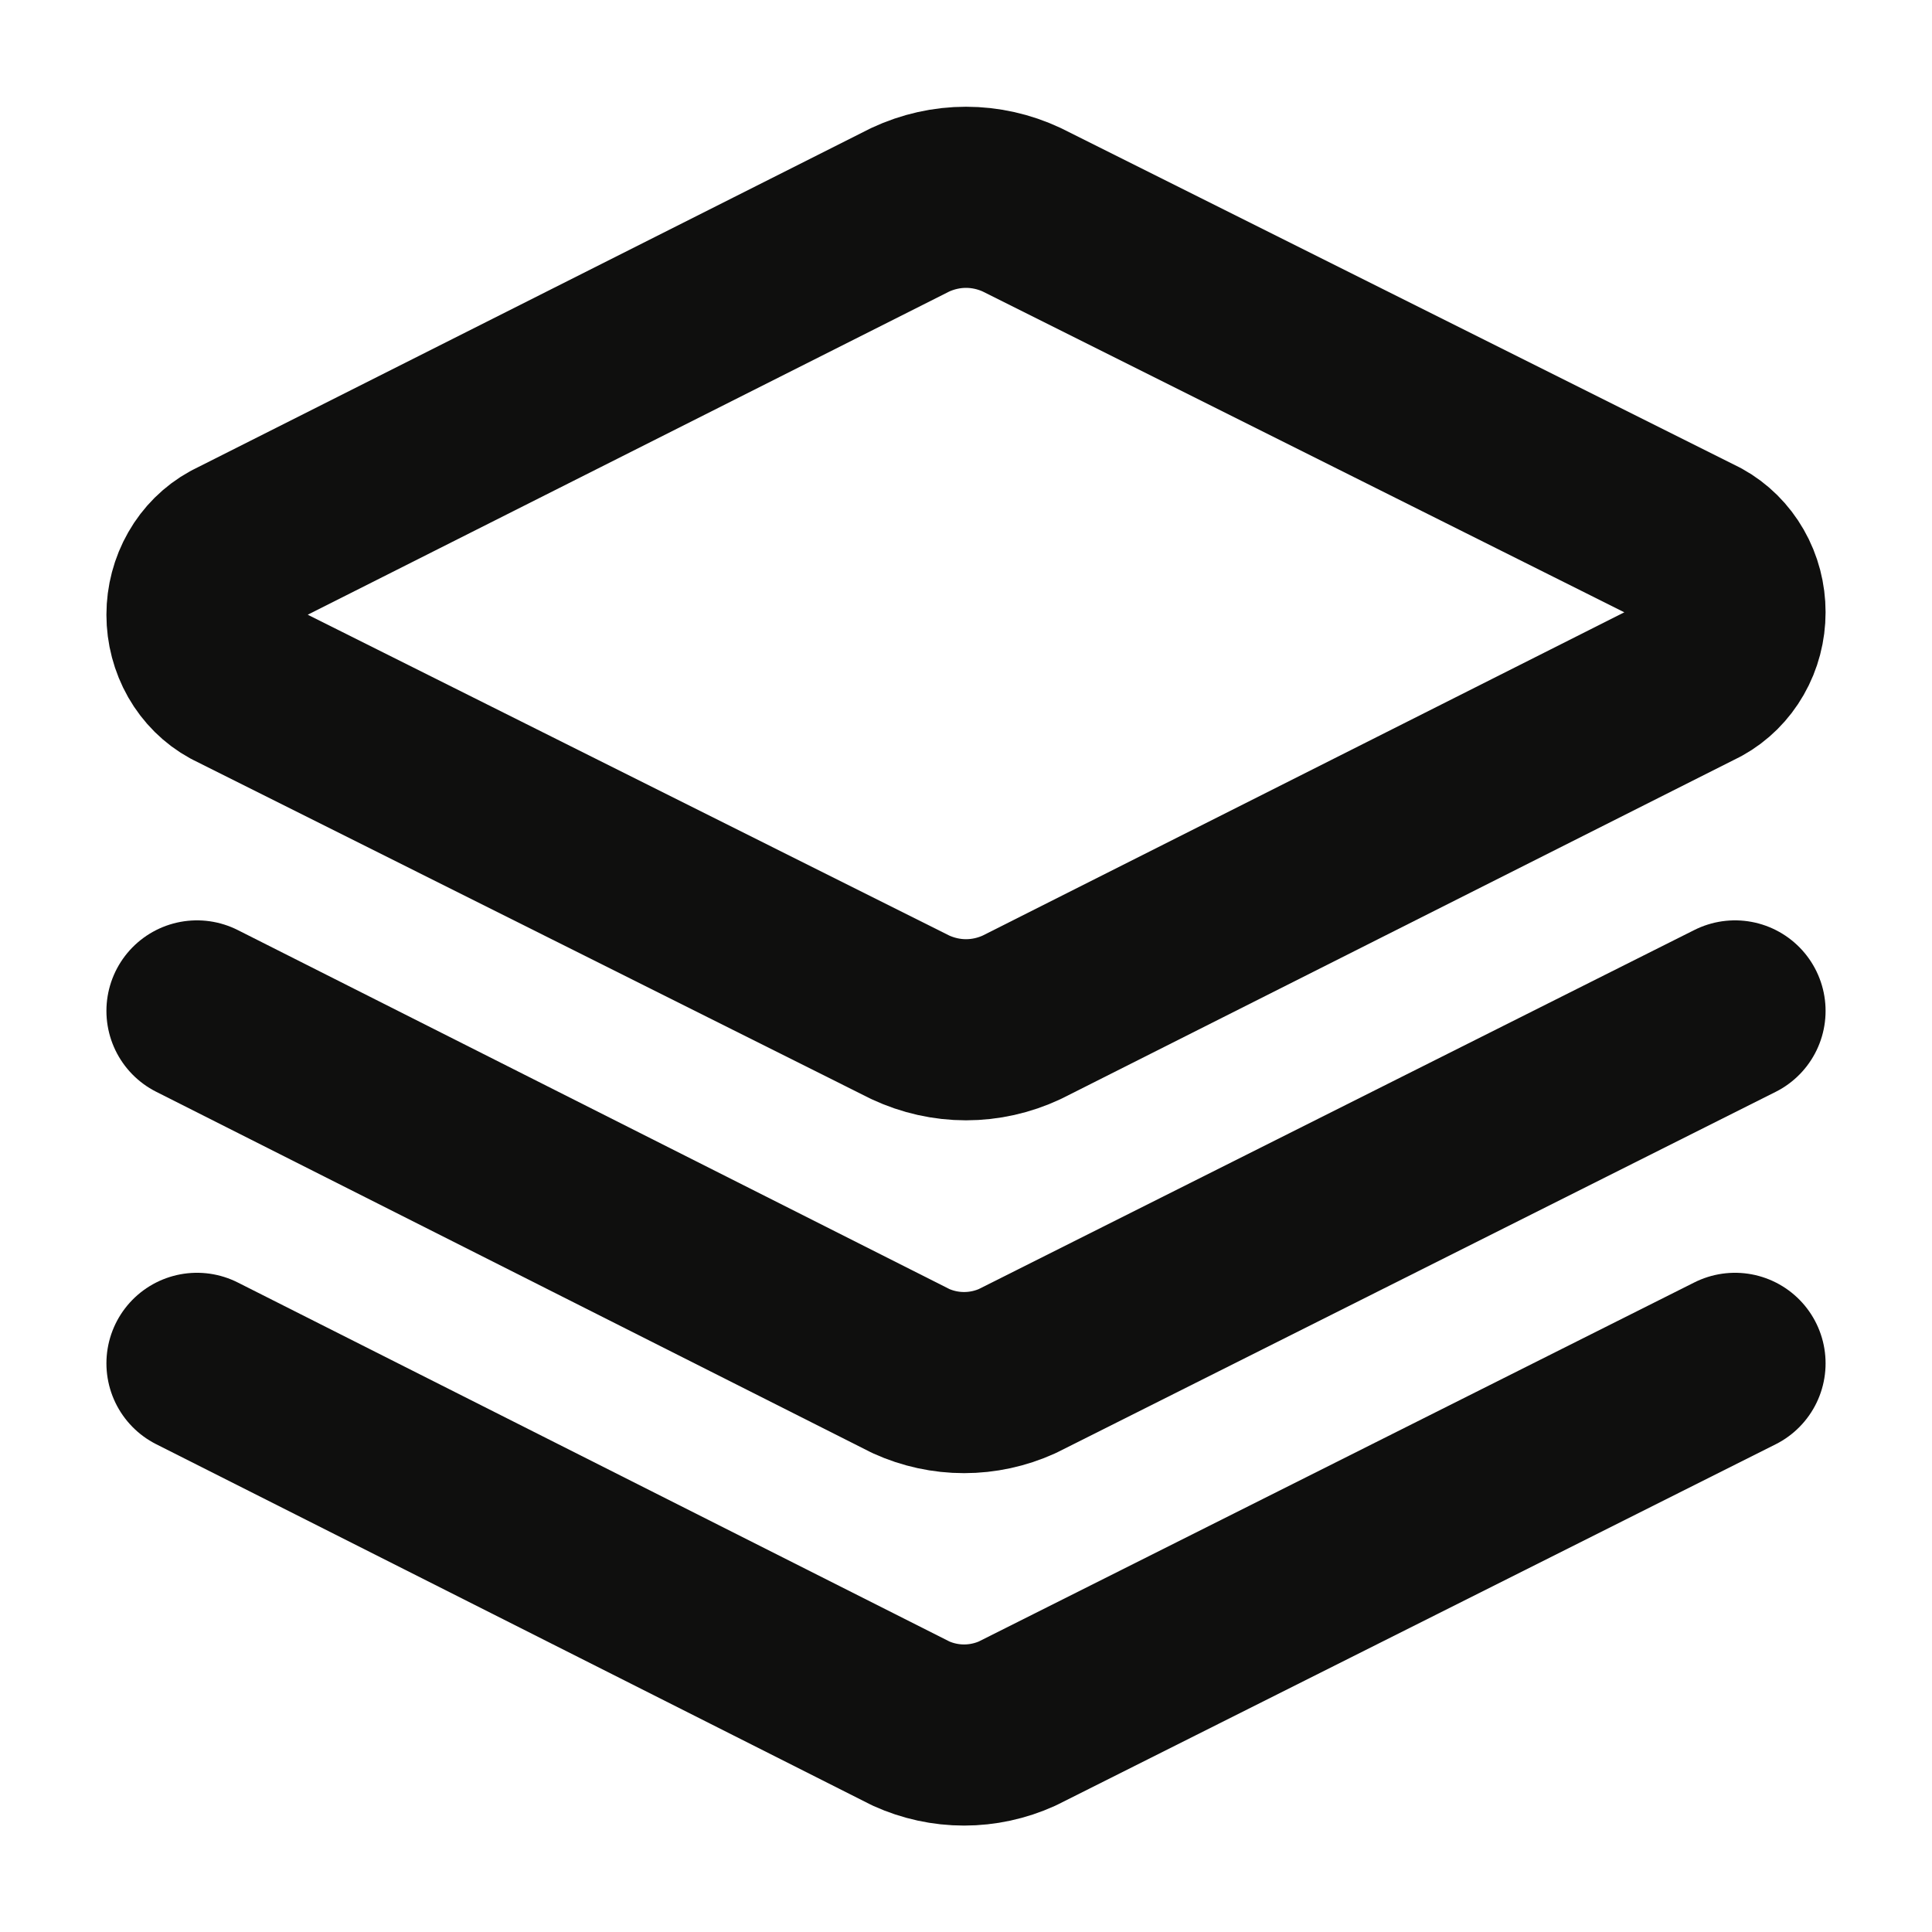
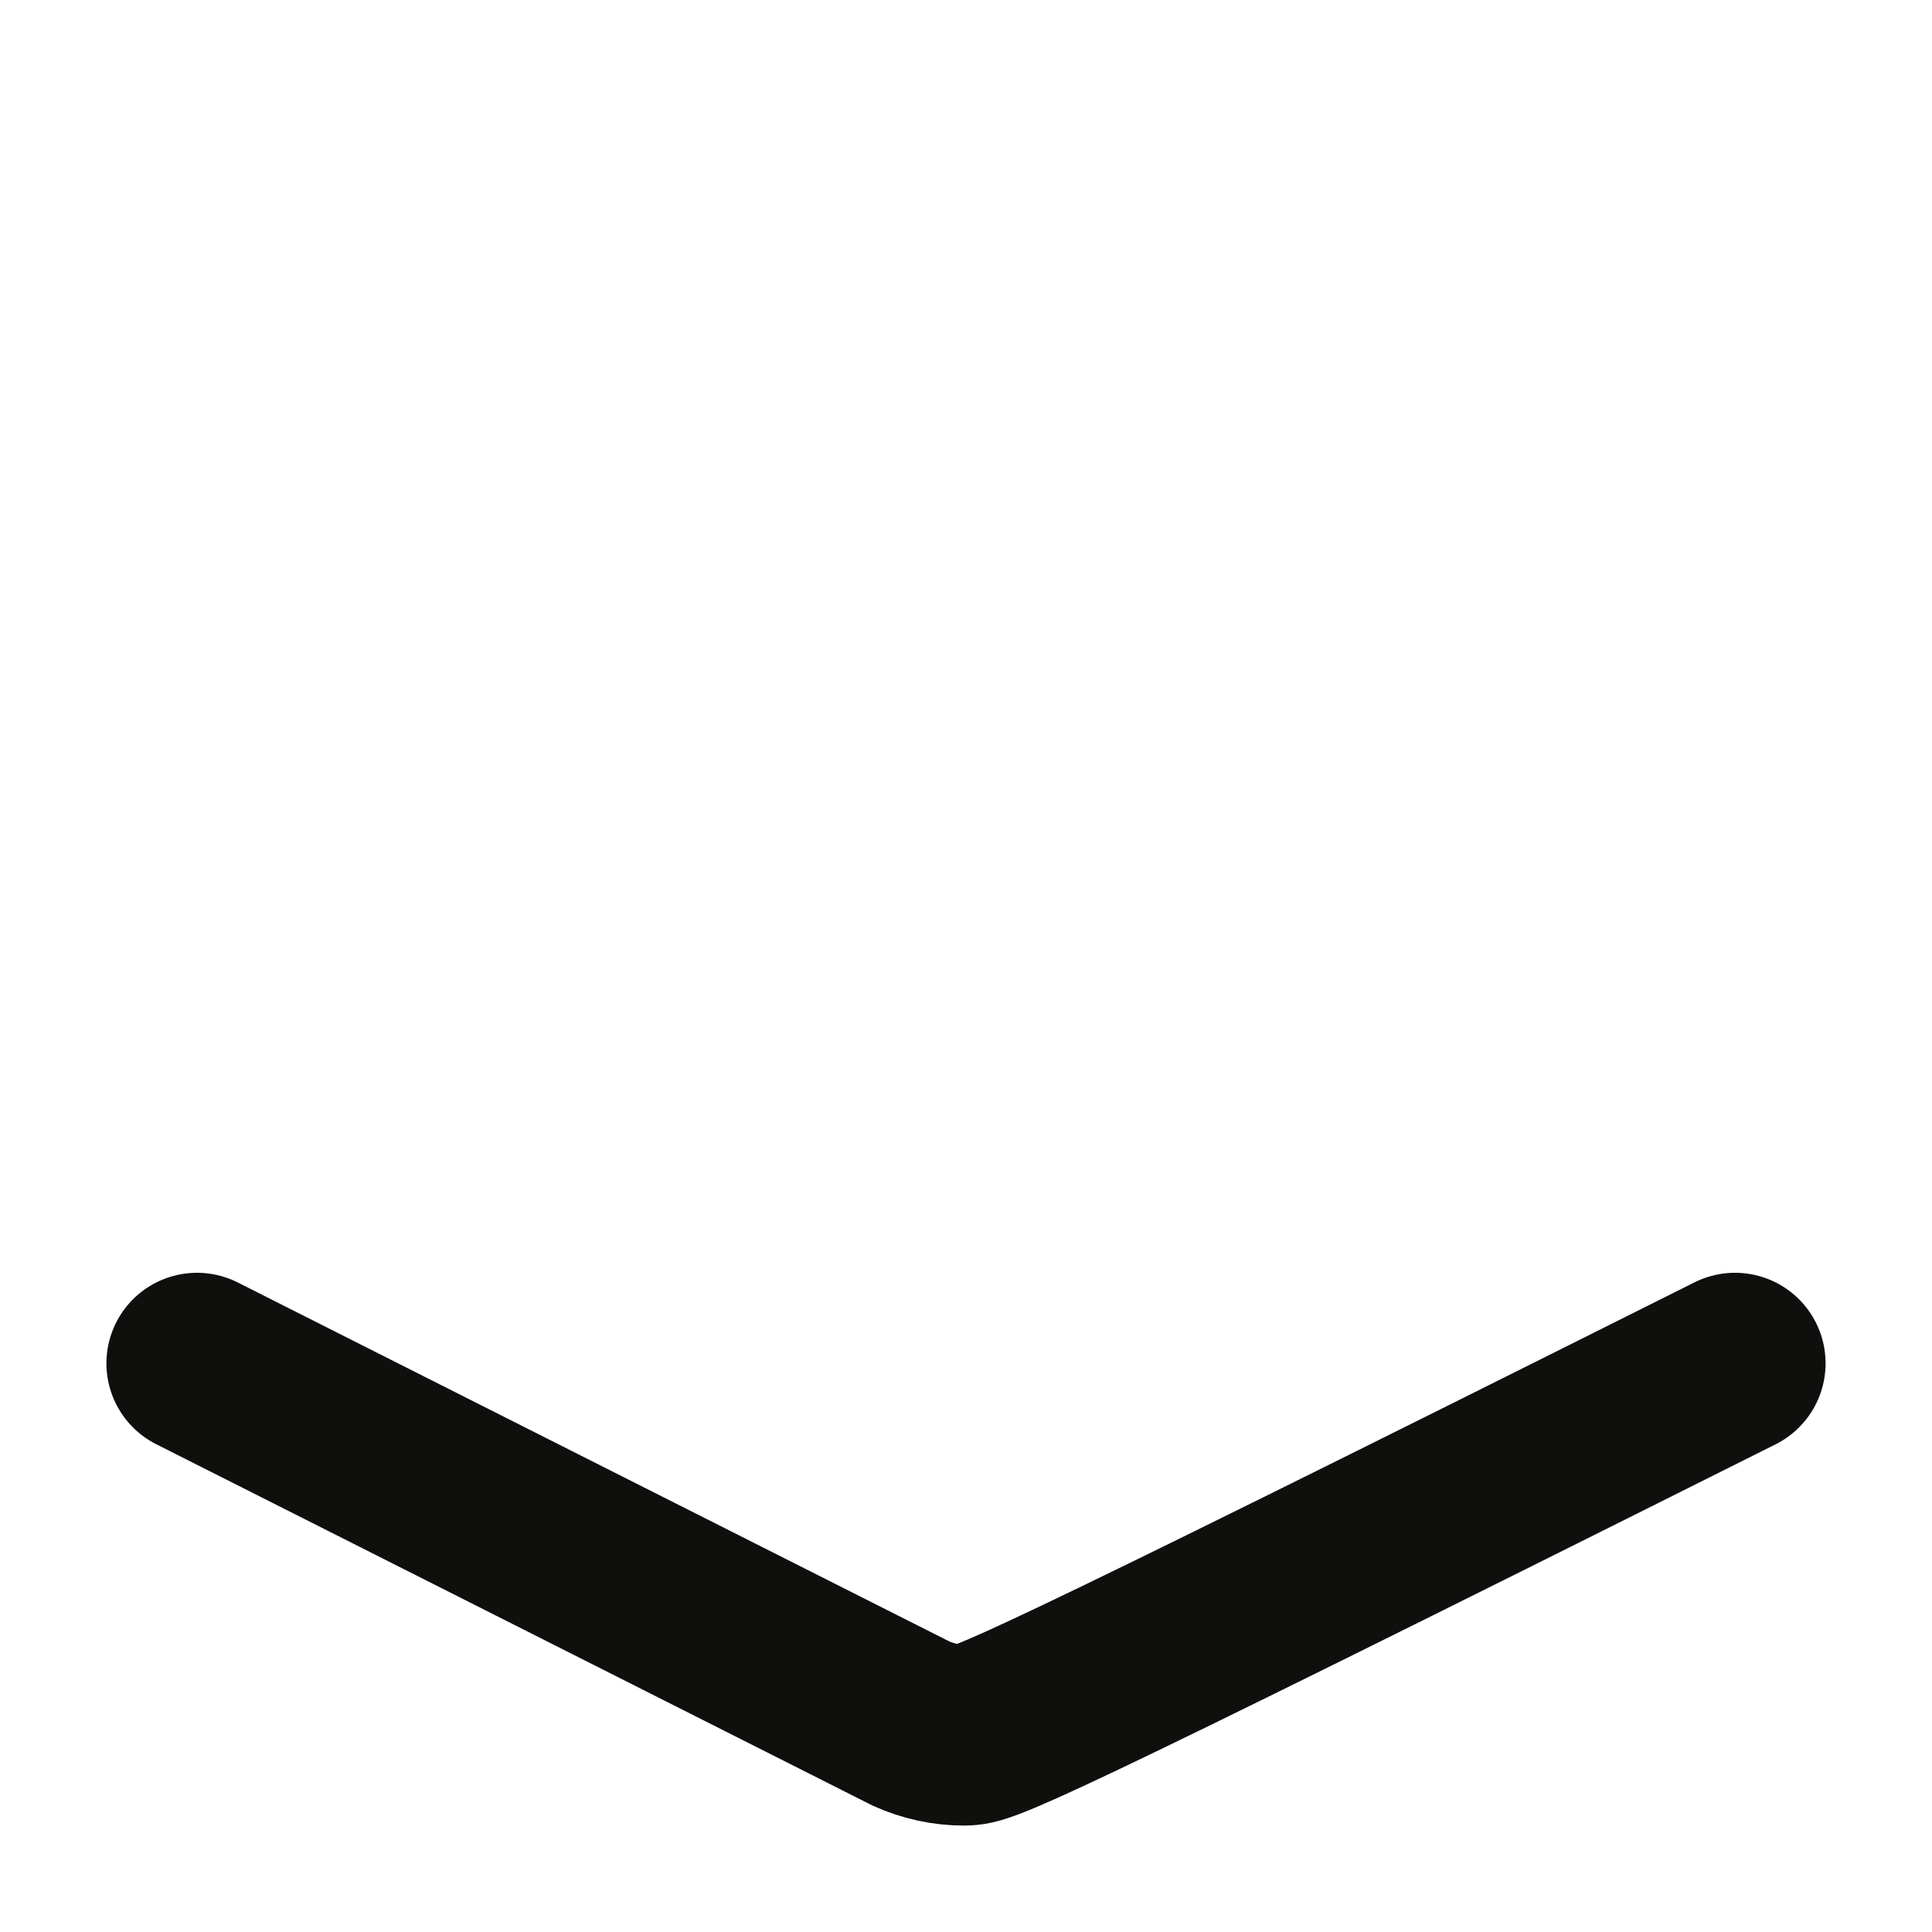
<svg xmlns="http://www.w3.org/2000/svg" width="24" height="24" viewBox="0 0 24 24" fill="none">
-   <path d="M12.693 12.637C12.475 12.739 12.239 12.792 12 12.792C11.762 12.792 11.526 12.739 11.307 12.637L2.901 8.433C2.765 8.359 2.65 8.245 2.57 8.105C2.49 7.964 2.447 7.802 2.447 7.637C2.447 7.472 2.49 7.31 2.57 7.17C2.65 7.029 2.765 6.916 2.901 6.841L11.307 2.606C11.526 2.504 11.762 2.451 12 2.451C12.239 2.451 12.475 2.504 12.693 2.606L21.099 6.809C21.235 6.884 21.35 6.998 21.43 7.138C21.511 7.279 21.553 7.44 21.553 7.605C21.553 7.771 21.511 7.932 21.43 8.073C21.35 8.213 21.235 8.327 21.099 8.402L12.693 12.637Z" stroke="#0F0F0E" stroke-width="2.25" stroke-linecap="round" stroke-linejoin="round" />
-   <path d="M21.553 12.558L12.637 17.032C12.43 17.126 12.204 17.175 11.976 17.175C11.748 17.175 11.523 17.126 11.316 17.032L2.447 12.558" stroke="#0F0F0E" stroke-width="2.25" stroke-linecap="round" stroke-linejoin="round" />
-   <path d="M21.553 16.936L12.637 21.41C12.43 21.504 12.204 21.553 11.976 21.553C11.748 21.553 11.523 21.504 11.316 21.41L2.447 16.936" stroke="#0F0F0E" stroke-width="2.25" stroke-linecap="round" stroke-linejoin="round" />
+   <path d="M21.553 16.936C12.43 21.504 12.204 21.553 11.976 21.553C11.748 21.553 11.523 21.504 11.316 21.41L2.447 16.936" stroke="#0F0F0E" stroke-width="2.25" stroke-linecap="round" stroke-linejoin="round" />
</svg>